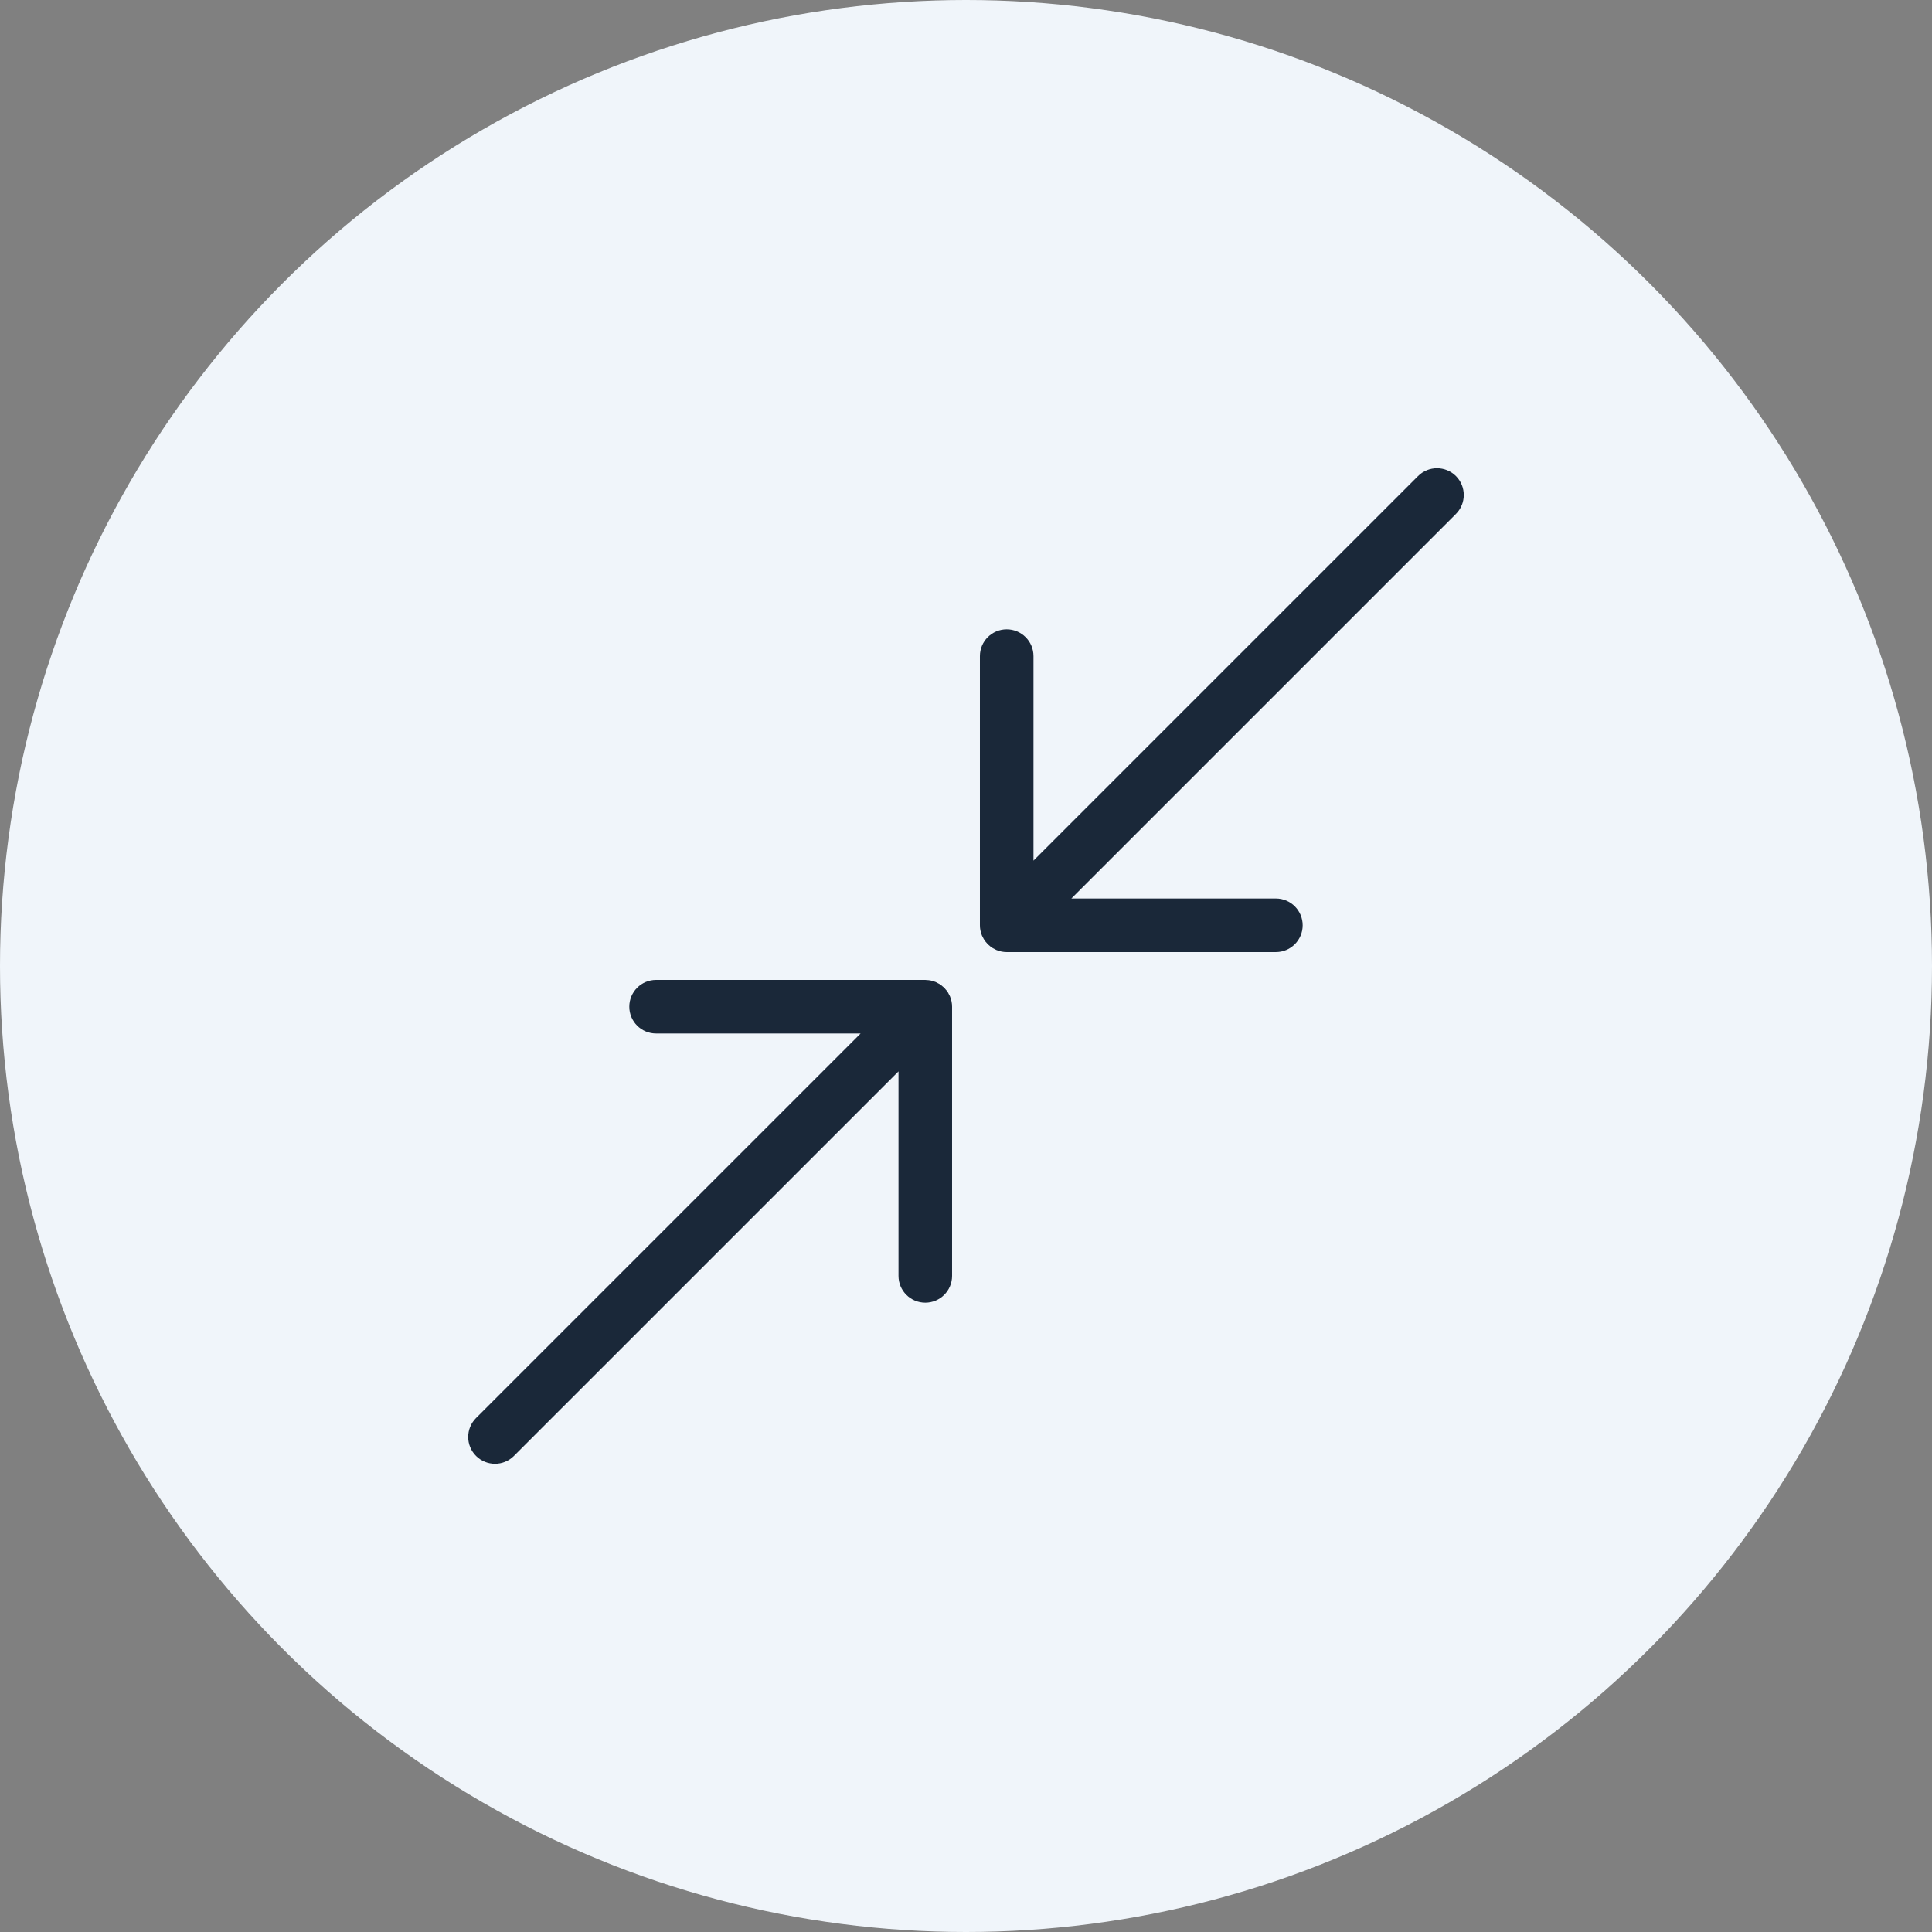
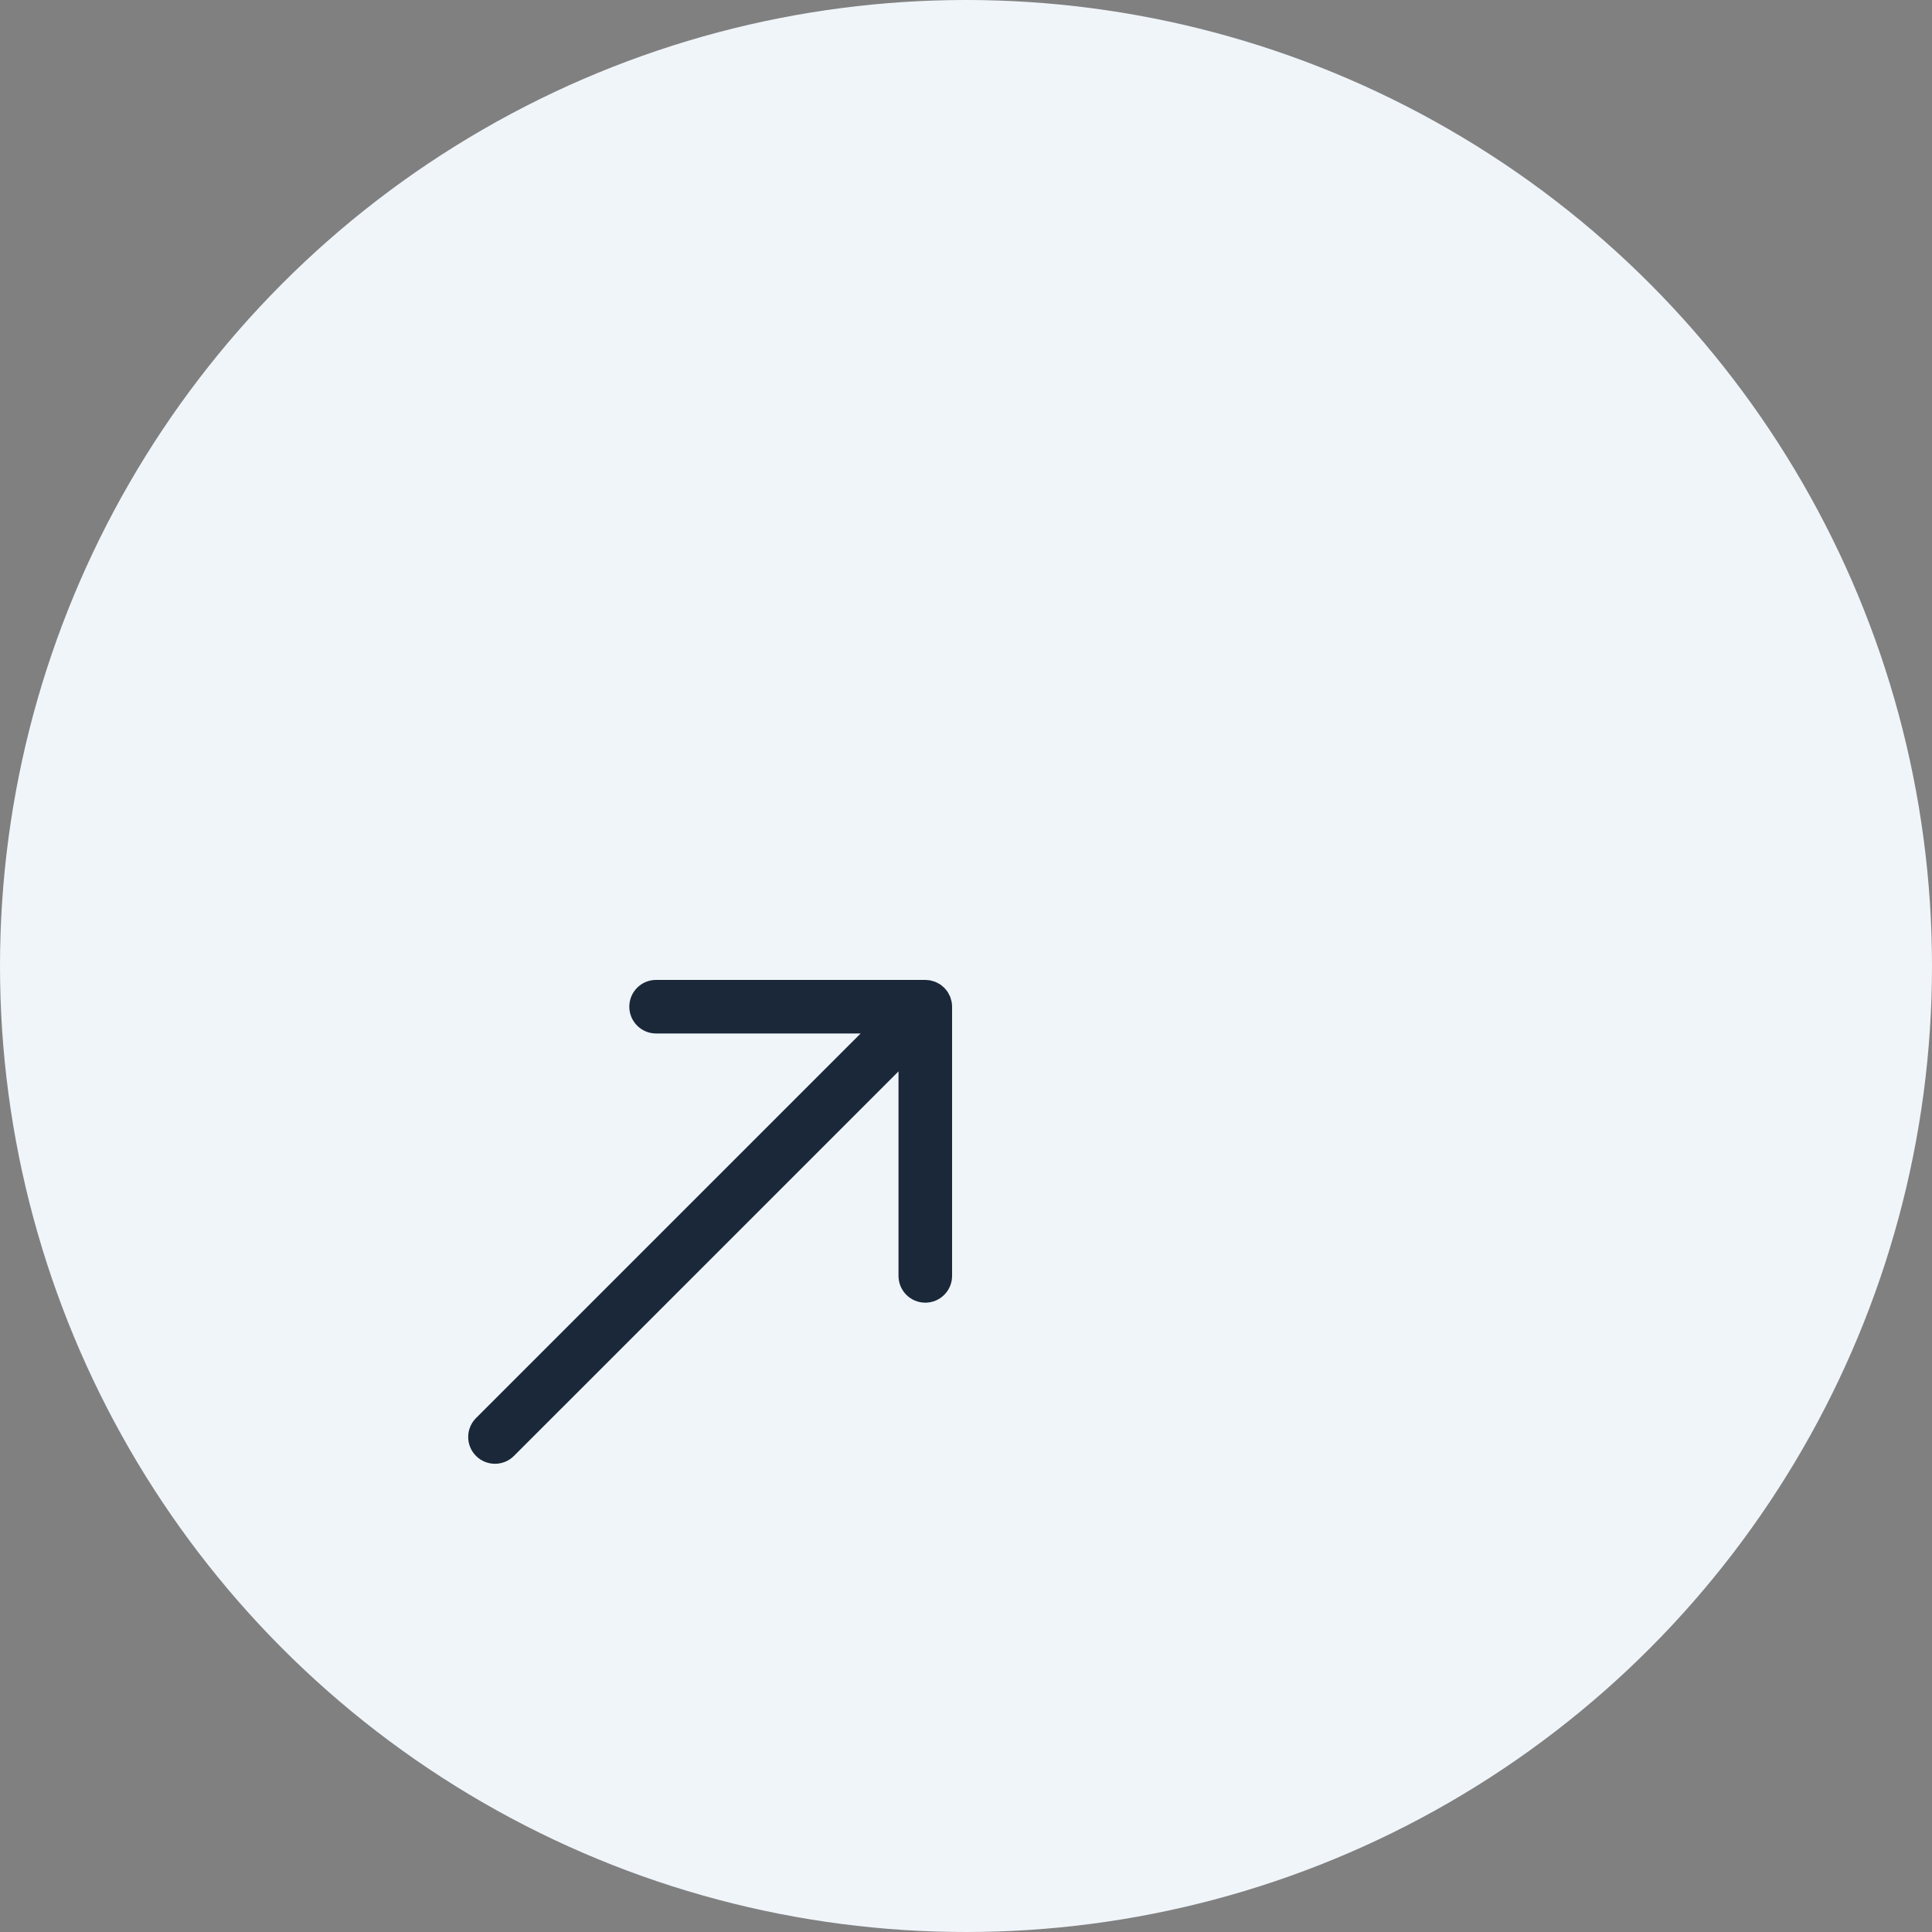
<svg xmlns="http://www.w3.org/2000/svg" id="Layer_2" data-name="Layer 2" viewBox="0 0 169.484 169.484">
  <rect x="0" y="0" width="169.484" height="169.484" fill="#808080" stroke="none" />
  <g id="Layer_1-2" data-name="Layer 1">
    <circle cx="84.742" cy="84.742" r="84.742" fill="#f0f5fa" />
    <g>
-       <path d="M127.722,41.762c-.918-.916-2.406-.916-3.324,0l-33.736,33.736v-17.941c0-1.298-1.052-2.35-2.35-2.35s-2.35,1.052-2.35,2.35v23.613c0,.156.016.311.047.464.012.06.035.114.051.172.025.09.047.18.083.267.027.065.064.123.097.184.039.074.073.15.12.221.056.083.124.157.19.232.035.04.062.085.101.123.036.036.077.061.115.094.078.069.155.139.242.197.065.044.136.074.204.111.067.036.131.076.201.106.079.033.162.052.244.076.065.019.127.044.195.058.152.03.306.046.46.046h23.615c1.298,0,2.35-1.052,2.35-2.35s-1.052-2.35-2.35-2.35h-17.941l33.736-33.736c.917-.918.917-2.406,0-3.324Z" fill="#1a2839" />
      <path d="M83.475,87.849c-.012-.059-.034-.114-.051-.171-.025-.09-.047-.181-.083-.268-.027-.064-.064-.122-.096-.183-.039-.075-.073-.151-.12-.222-.055-.083-.123-.156-.188-.23-.036-.041-.063-.086-.102-.125-.036-.036-.077-.061-.115-.093-.078-.069-.155-.139-.242-.198-.063-.042-.131-.072-.197-.107-.07-.037-.136-.08-.21-.11-.073-.03-.148-.047-.223-.069-.073-.022-.142-.05-.218-.064-.12-.024-.243-.032-.365-.037-.032-.001-.062-.01-.094-.01h-23.616c-1.298,0-2.35,1.052-2.35,2.35s1.052,2.35,2.35,2.35h17.942l-33.737,33.736c-.917.918-.917,2.406,0,3.324.459.458,1.061.688,1.662.688s1.203-.229,1.662-.688l33.737-33.736v17.941c0,1.298,1.052,2.35,2.35,2.35s2.35-1.052,2.35-2.35v-23.613c0-.156-.016-.311-.047-.464Z" fill="#1a2839" />
    </g>
  </g>
</svg>